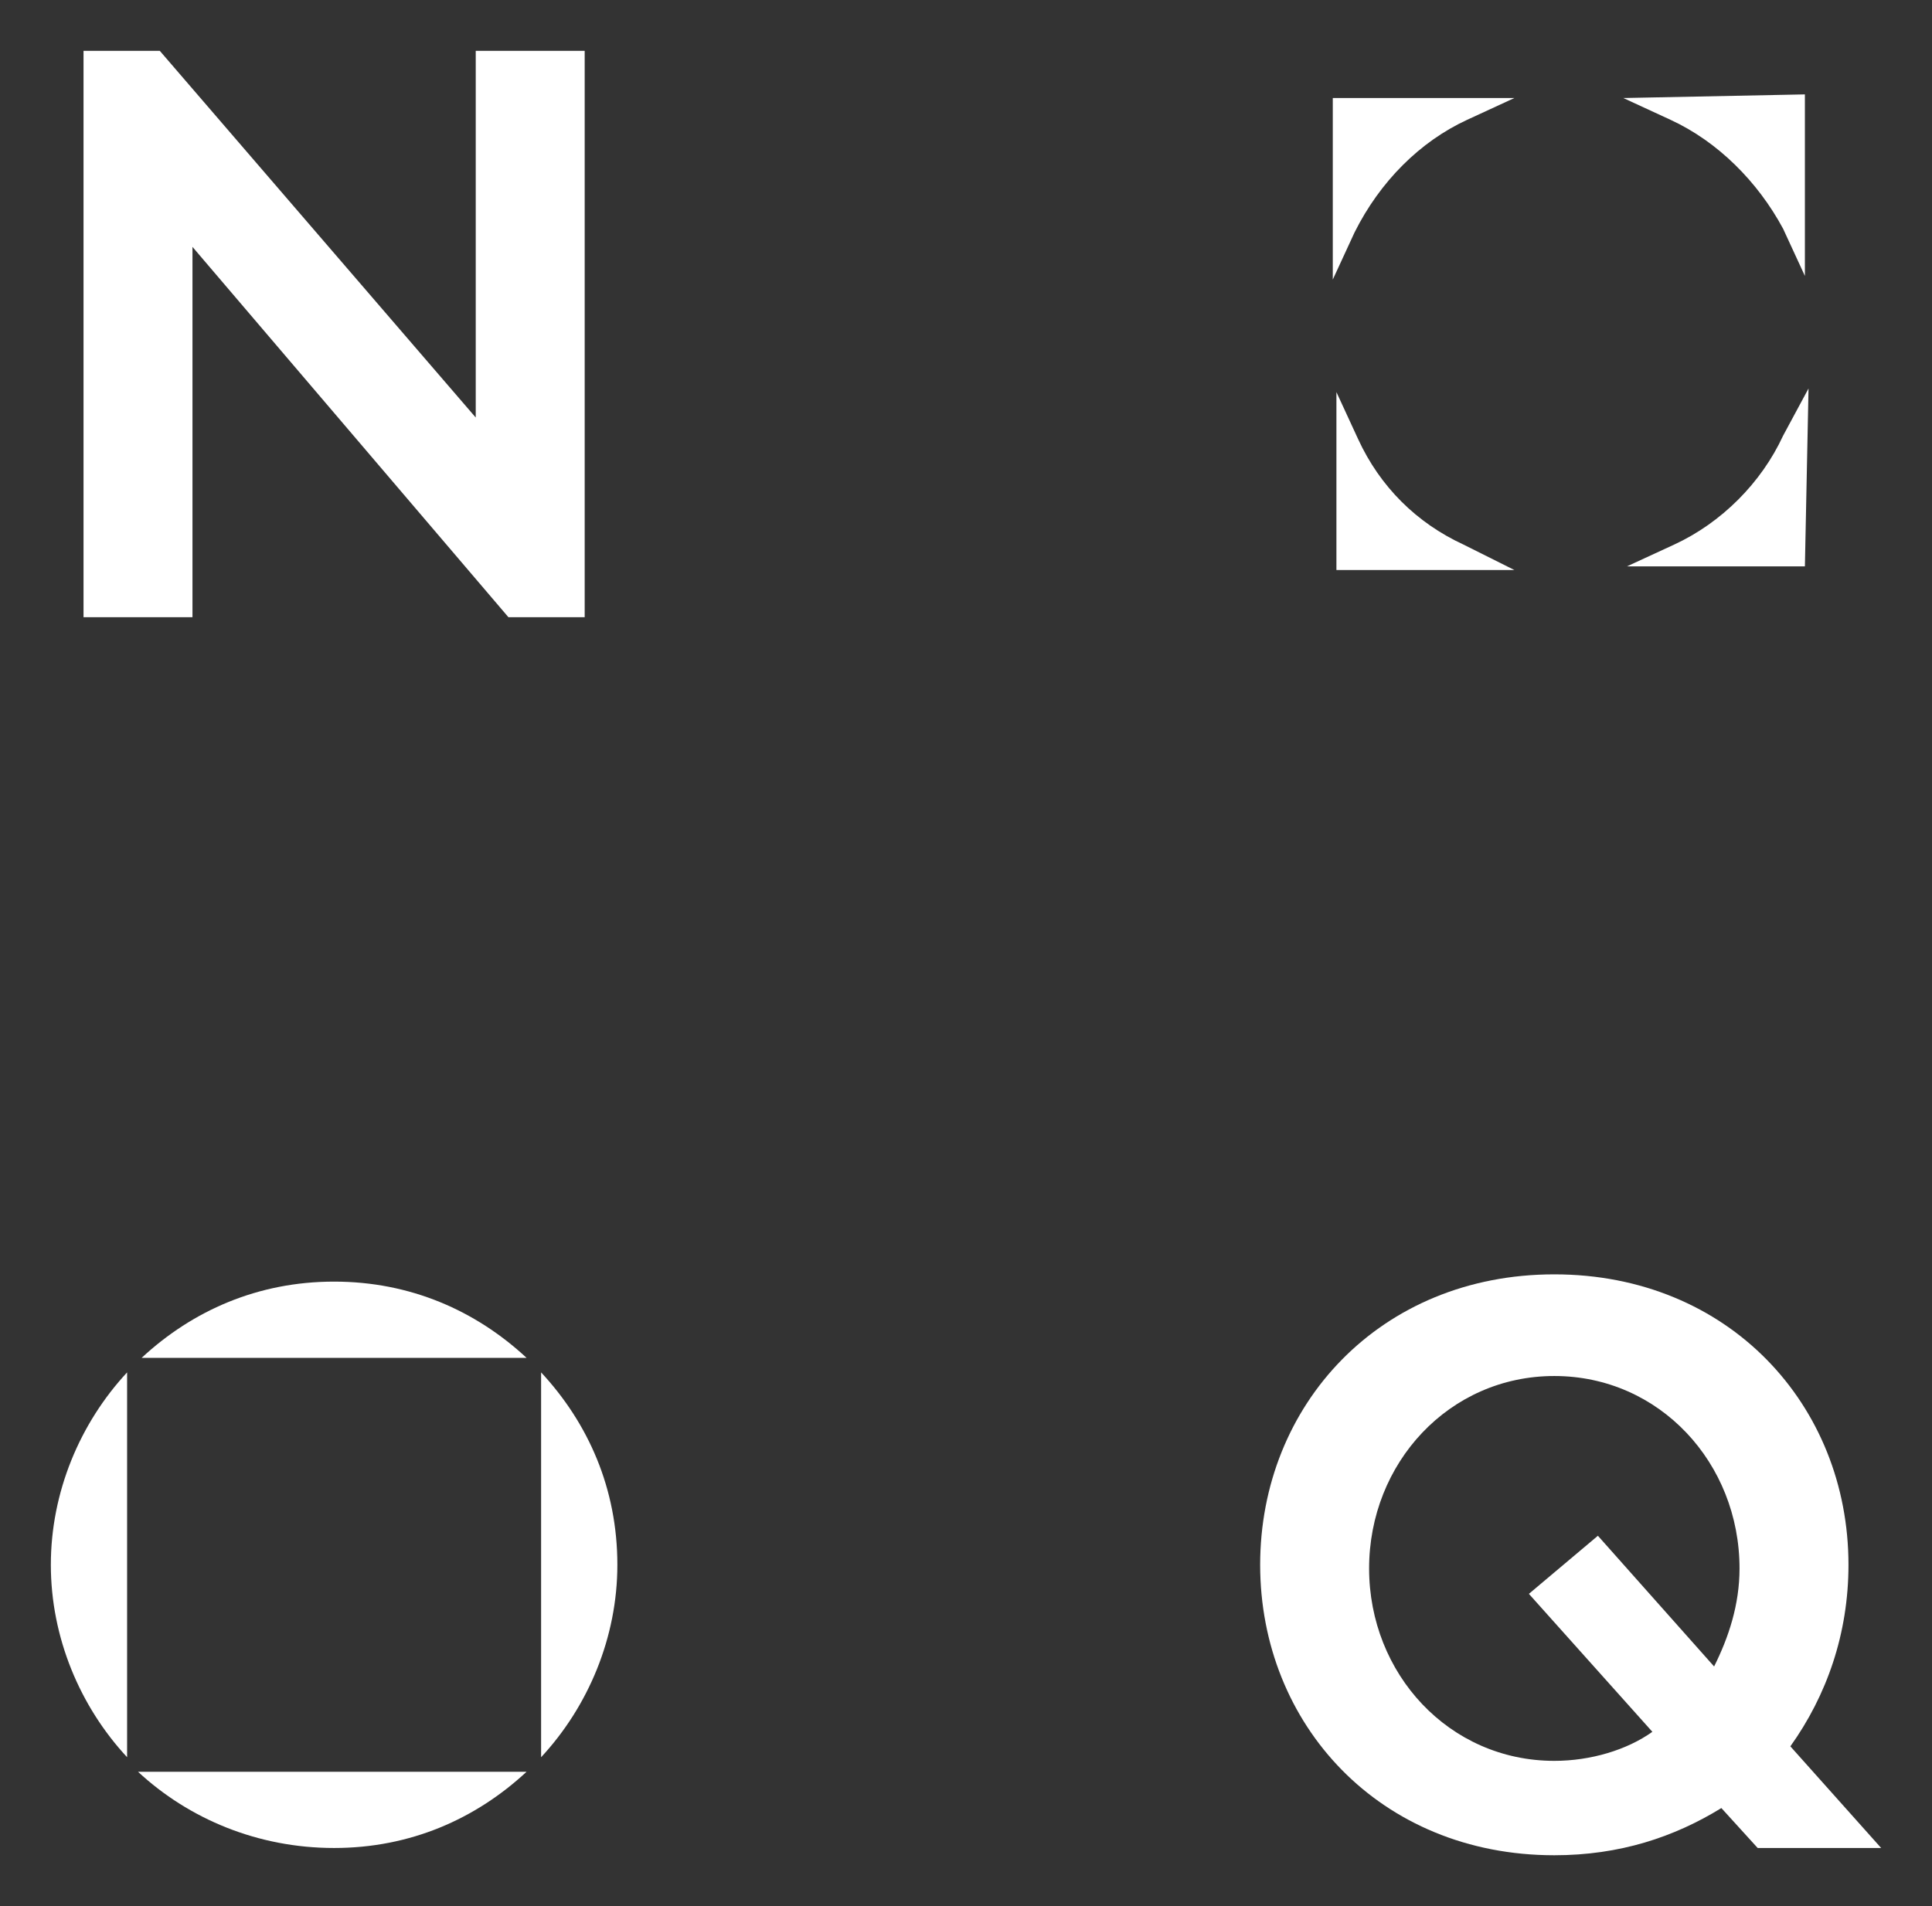
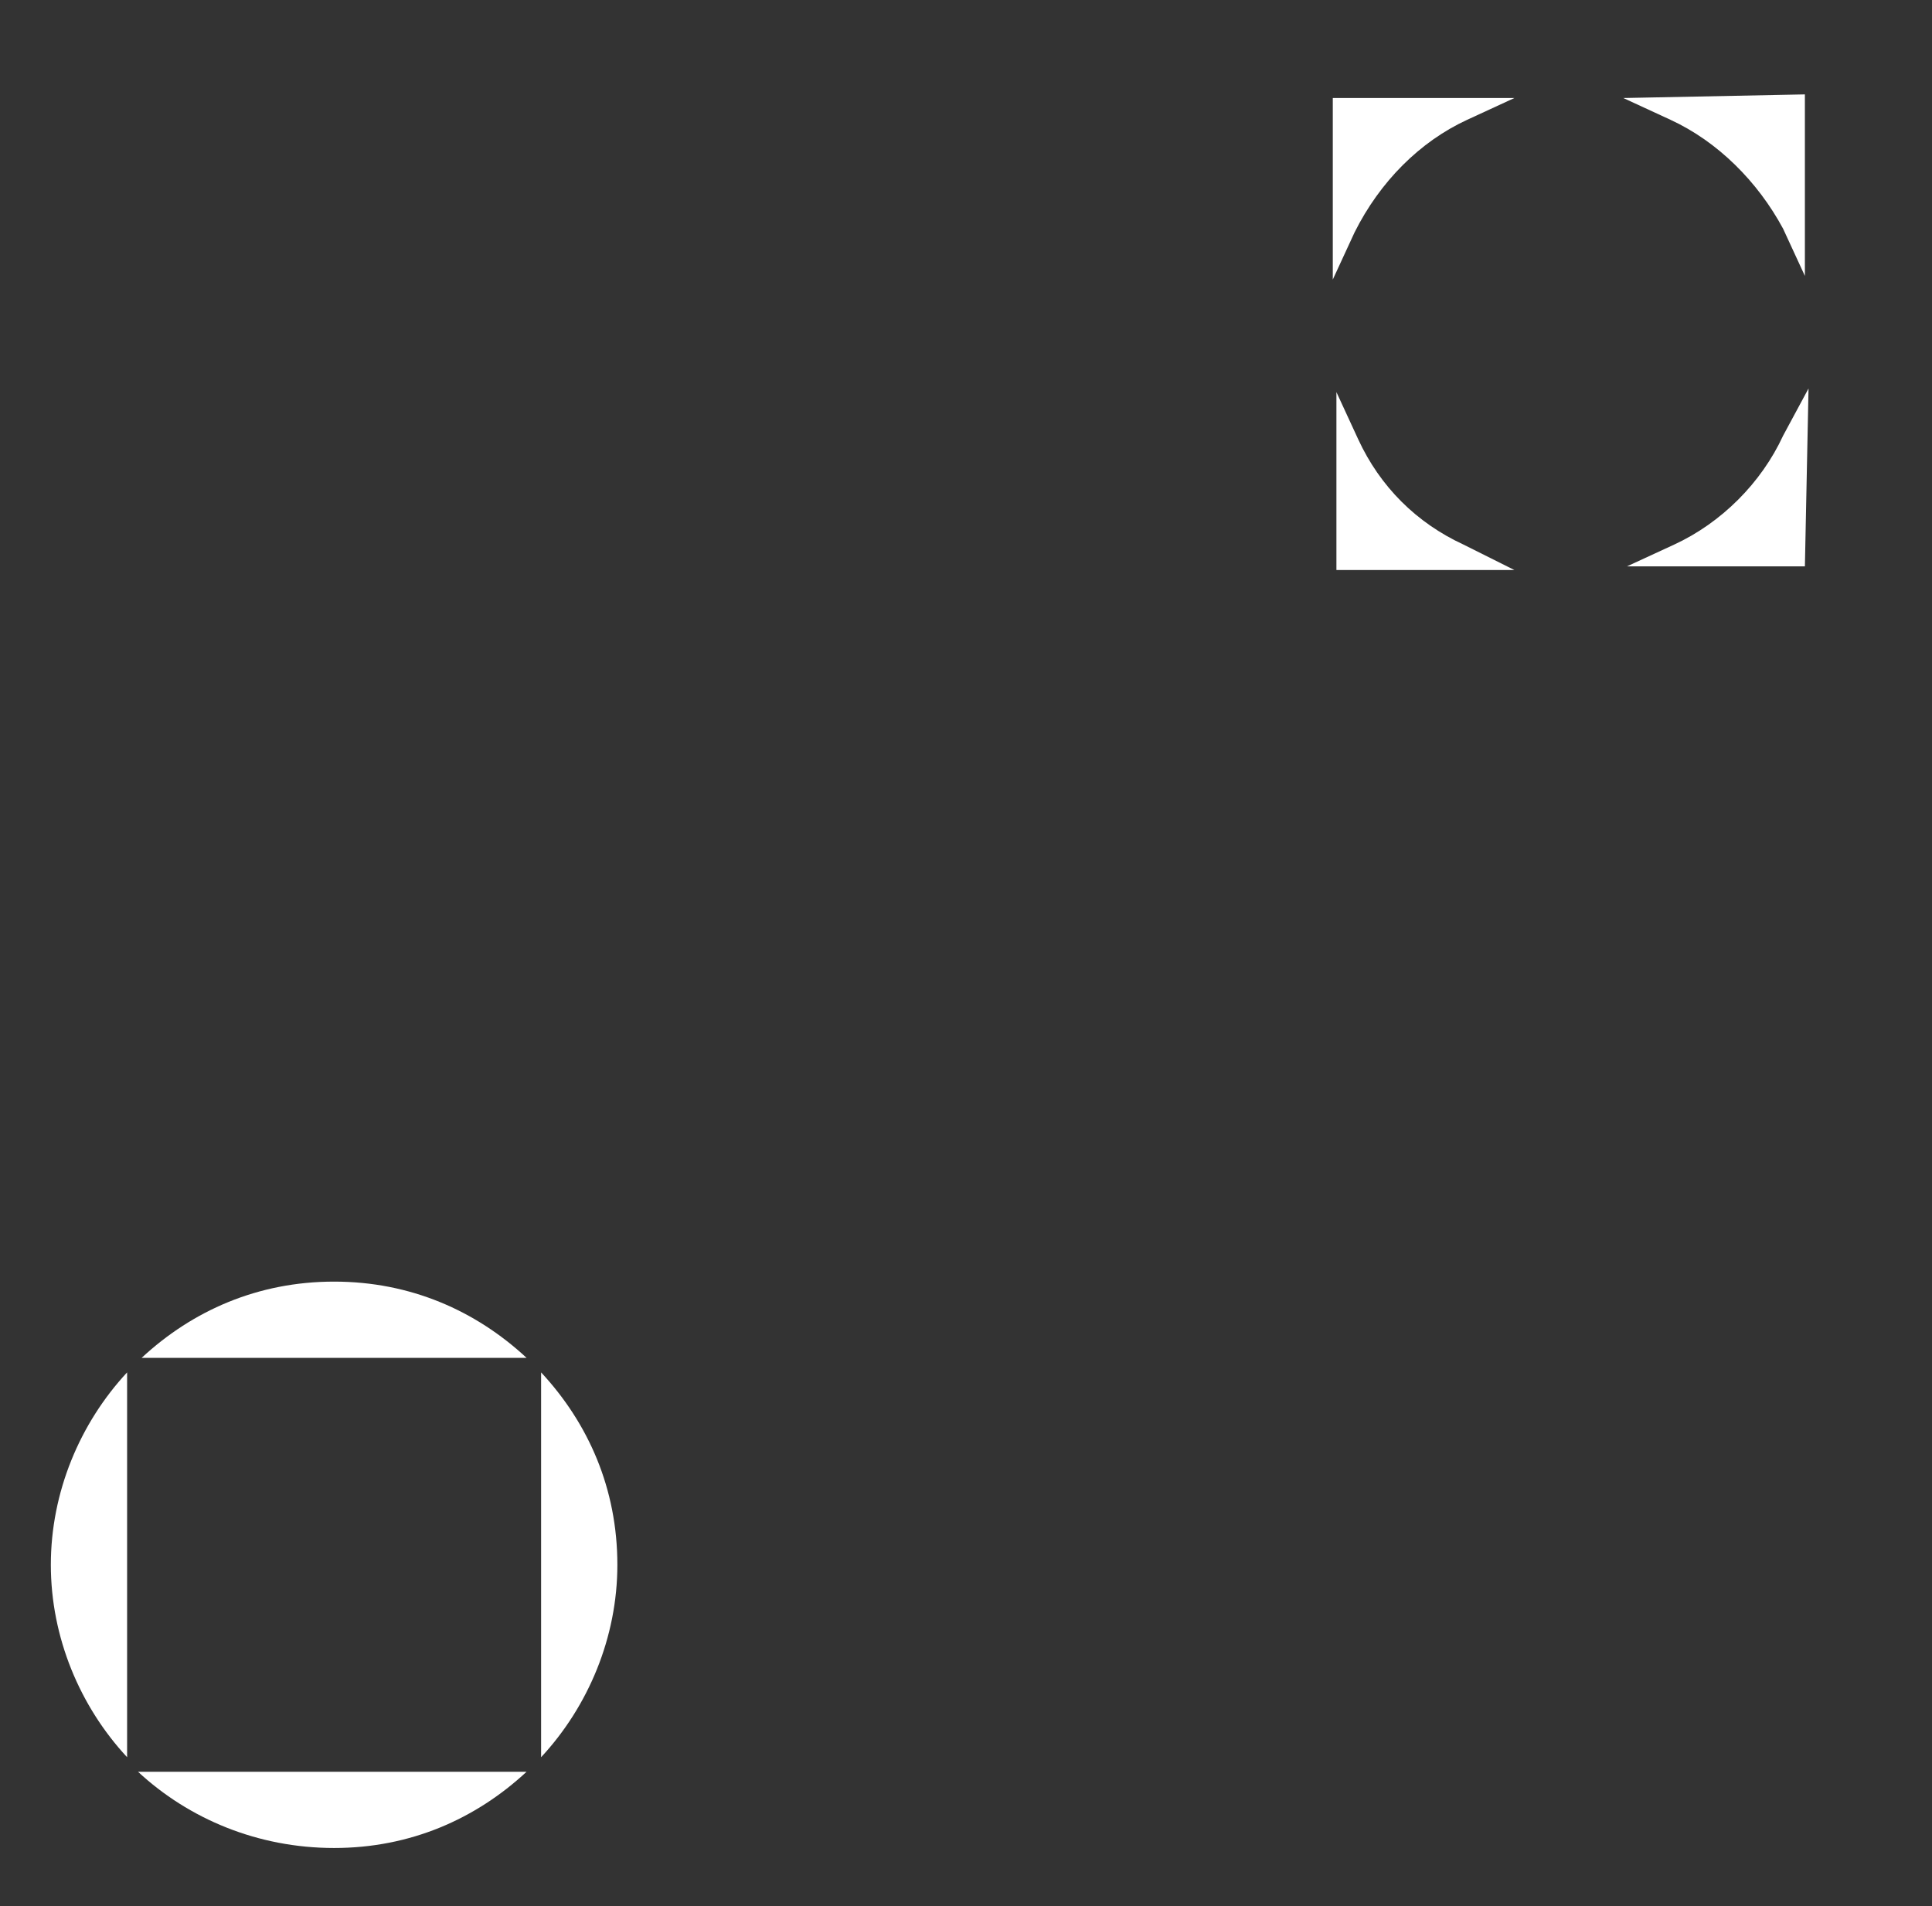
<svg xmlns="http://www.w3.org/2000/svg" version="1.1" id="Layer_1" x="0px" y="0px" viewBox="0 0 53.2 52.5" style="enable-background:new 0 0 53.2 52.5;" xml:space="preserve">
  <rect x="0" y="0" width="53.2" height="52.5" fill="#333333" stroke="none" />
  <style type="text/css">
	.st0{fill:#FFFFFF;}
</style>
  <path class="st0" d="M44.7,2.7L46,3.3c1.3,0.6,2.4,1.7,3.1,3l0.6,1.3v-5L44.7,2.7L44.7,2.7z M40.4,3.3l1.3-0.6h-5v5l0.6-1.3  C38,5,39.1,3.9,40.4,3.3 M49.8,10.7L49.1,12c-0.6,1.3-1.7,2.4-3,3l-1.3,0.6h4.9L49.8,10.7L49.8,10.7z M37.4,12.1l-0.6-1.3v4.9h4.9  L40.3,15C39,14.4,38,13.4,37.4,12.1" />
  <path class="st0" d="M9.2,50.9c2.1,0,3.9-0.8,5.3-2.1H3.8C5.2,50.1,7.1,50.9,9.2,50.9 M3.5,37.8c-1.3,1.4-2.1,3.3-2.1,5.3  s0.8,3.9,2.1,5.3V37.8z M14.5,37.4c-1.4-1.3-3.2-2.1-5.3-2.1s-3.9,0.8-5.3,2.1H14.5z M14.9,48.4c1.3-1.4,2.1-3.3,2.1-5.3  c0-2.1-0.8-3.9-2.1-5.3C14.9,37.8,14.9,48.4,14.9,48.4z" />
-   <path class="st0" d="M13.1,1.4v10.1L4.4,1.4H2.3V17h3V6.8L14,17h2.1V1.4H13.1z M42.8,48.5c1,0,2-0.3,2.7-0.8l-3.4-3.8l1.9-1.6  l3.2,3.6c0.4-0.8,0.7-1.7,0.7-2.7c0-2.9-2.2-5.3-5.1-5.3c-2.9,0-5.1,2.4-5.1,5.3S39.9,48.5,42.8,48.5 M42.8,35.1  c4.8,0,8.1,3.6,8.1,8c0,1.9-0.6,3.6-1.6,5l2.5,2.8h-3.4l-1-1.1c-1.3,0.8-2.8,1.3-4.6,1.3c-4.8,0-8.1-3.6-8.1-8S38,35.1,42.8,35.1" />
</svg>